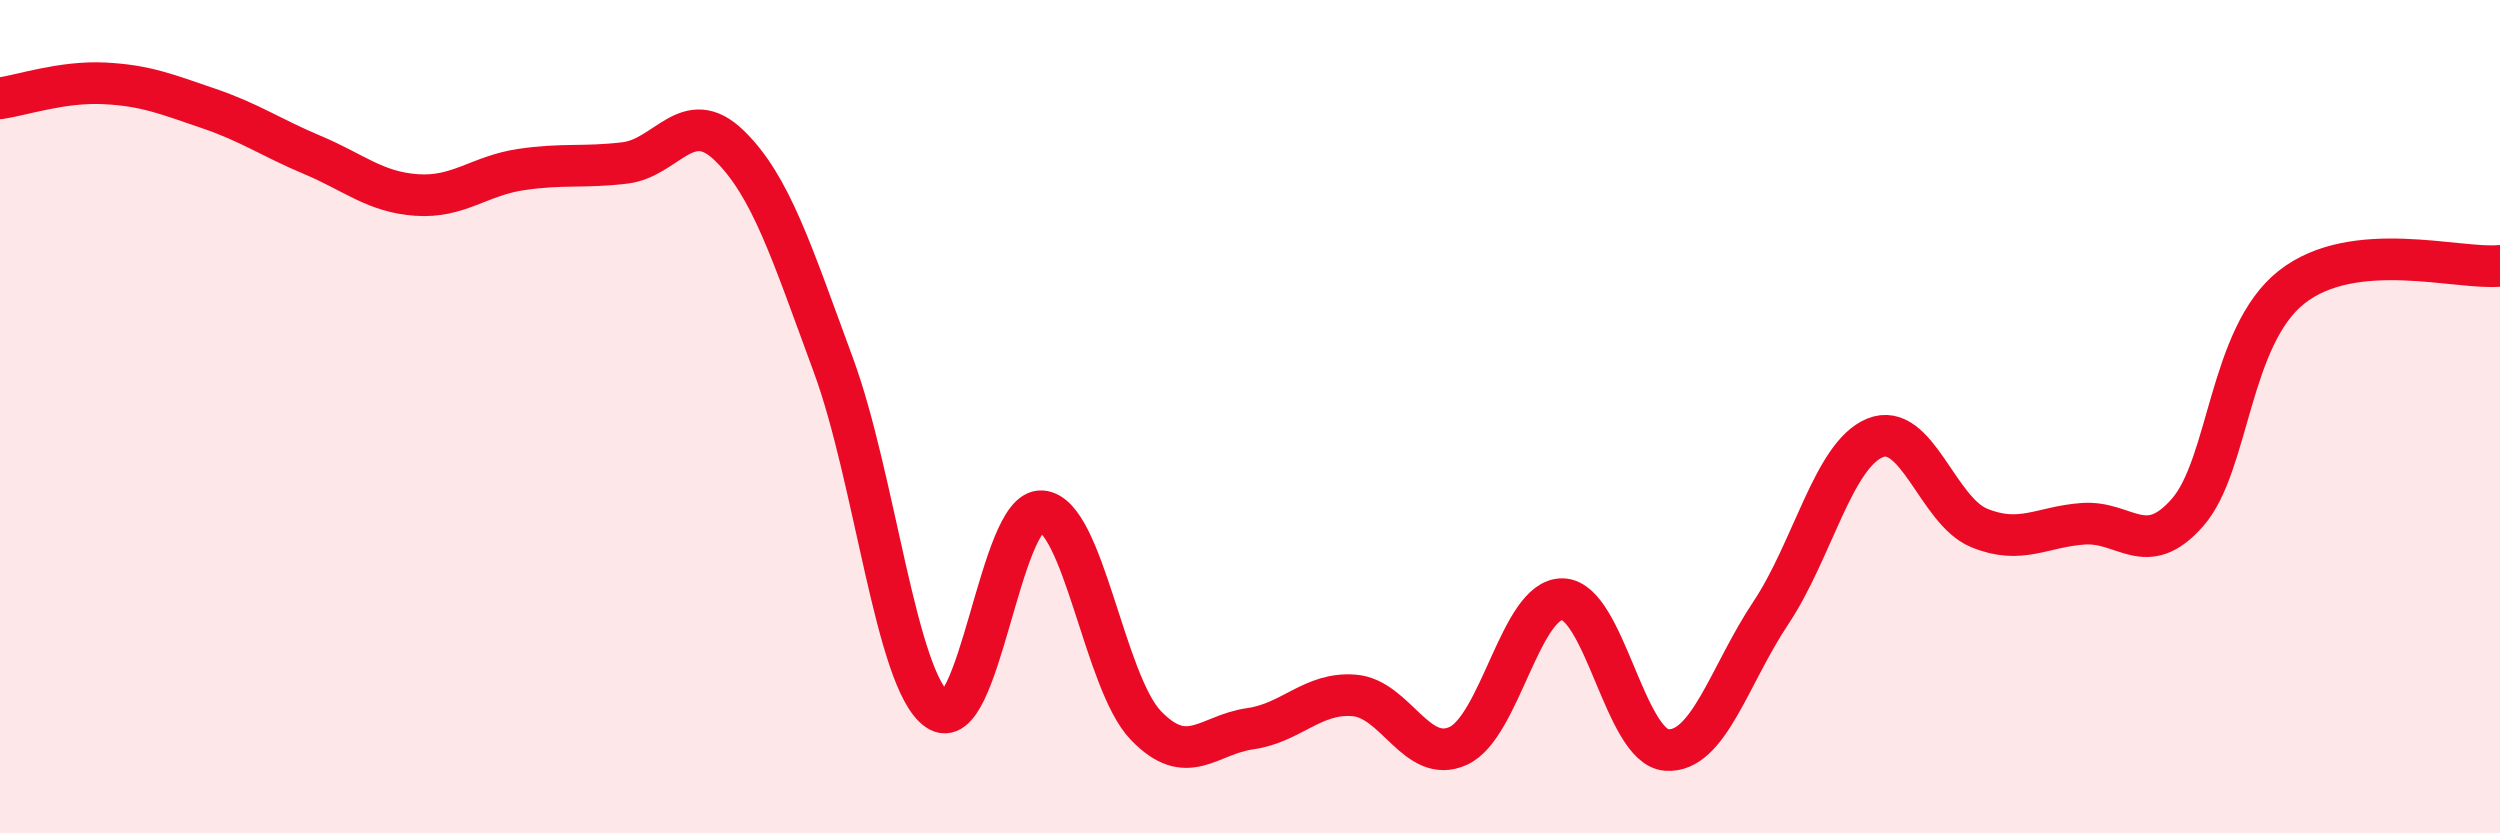
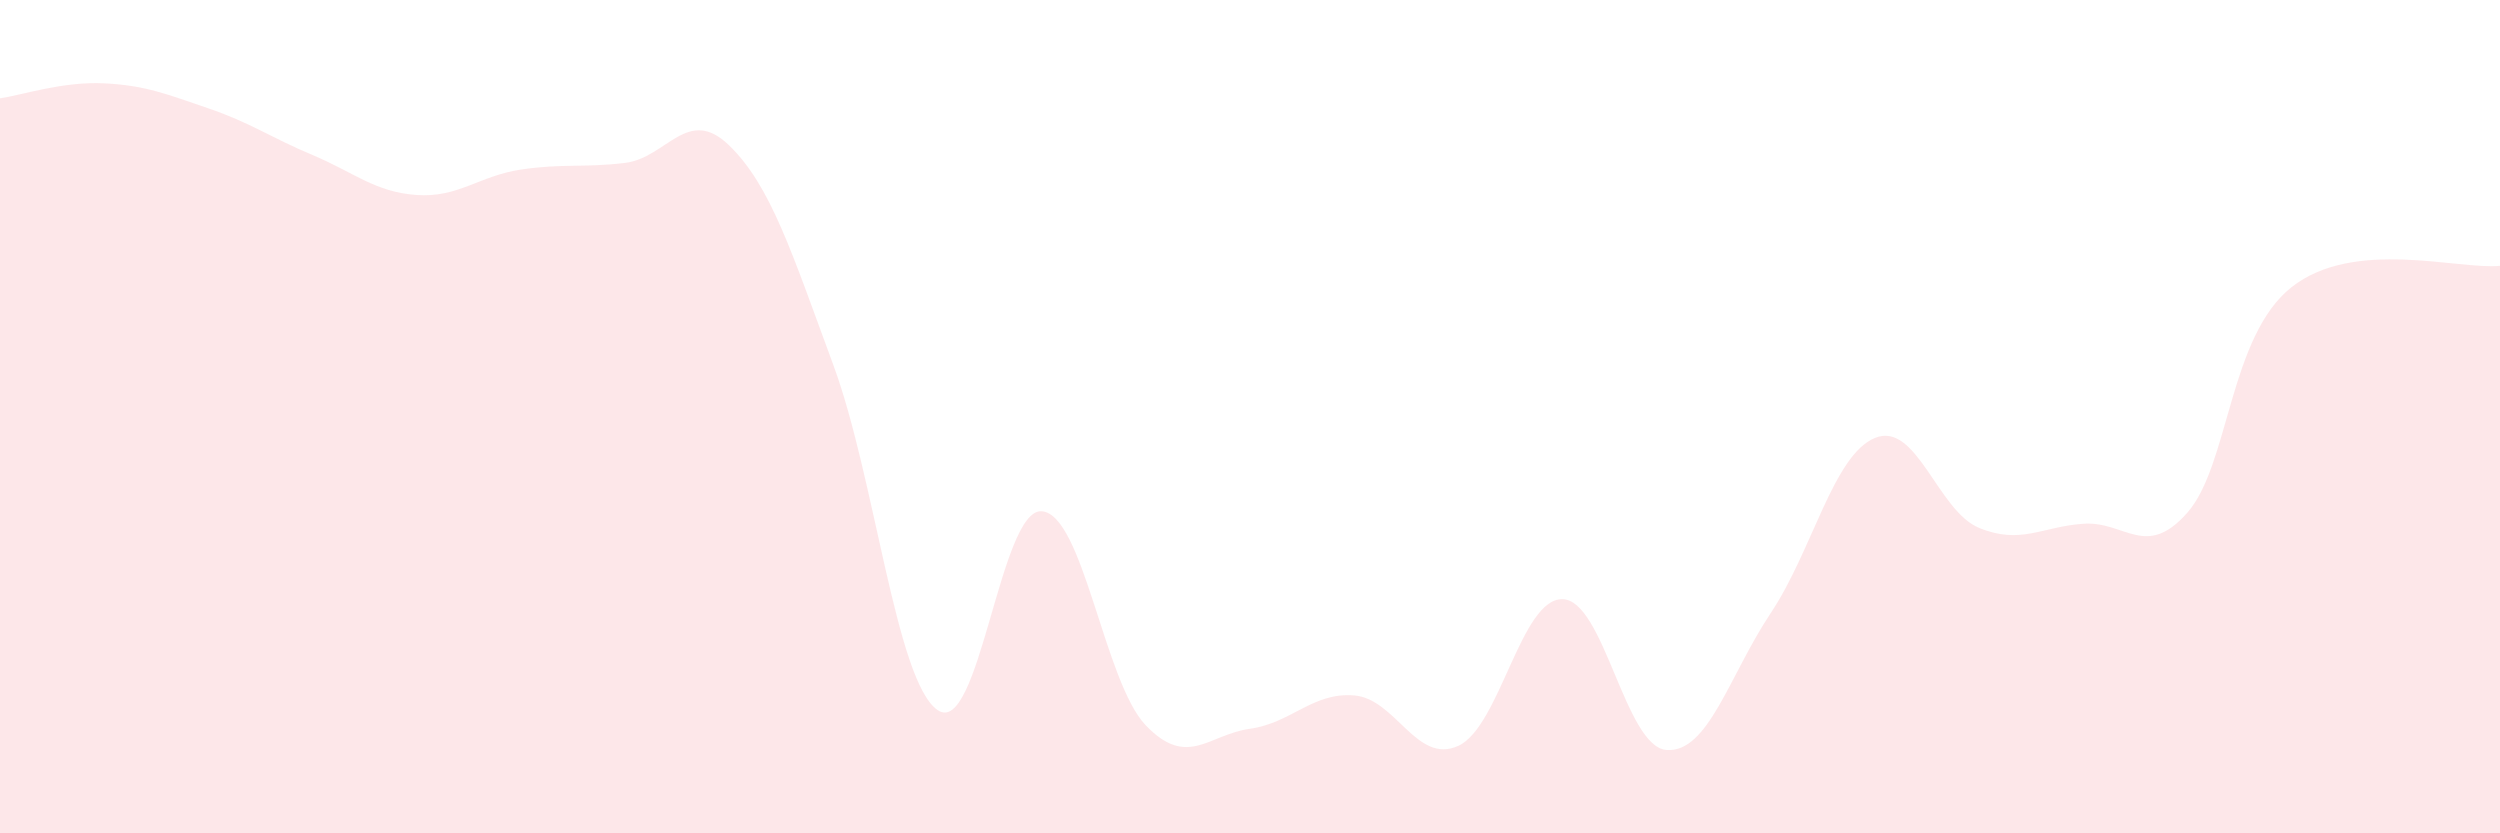
<svg xmlns="http://www.w3.org/2000/svg" width="60" height="20" viewBox="0 0 60 20">
  <path d="M 0,2.36 C 0.5,2.29 1.5,1.95 2.5,2 C 3.5,2.05 4,2.26 5,2.6 C 6,2.94 6.5,3.3 7.5,3.72 C 8.5,4.14 9,4.61 10,4.68 C 11,4.75 11.5,4.22 12.5,4.07 C 13.5,3.92 14,4.03 15,3.91 C 16,3.79 16.5,2.52 17.5,3.49 C 18.5,4.46 19,6.05 20,8.76 C 21,11.47 21.5,16.34 22.5,17.04 C 23.5,17.74 24,12.2 25,12.27 C 26,12.34 26.5,16.37 27.5,17.41 C 28.5,18.45 29,17.63 30,17.49 C 31,17.35 31.5,16.61 32.5,16.69 C 33.5,16.77 34,18.36 35,17.9 C 36,17.44 36.5,14.36 37.5,14.38 C 38.5,14.4 39,17.93 40,18 C 41,18.07 41.5,16.21 42.5,14.71 C 43.5,13.21 44,10.92 45,10.51 C 46,10.1 46.5,12.26 47.5,12.67 C 48.5,13.08 49,12.64 50,12.57 C 51,12.5 51.5,13.44 52.5,12.3 C 53.5,11.16 53.5,8.07 55,6.89 C 56.5,5.71 59,6.48 60,6.38L60 20L0 20Z" fill="#EB0A25" opacity="0.1" stroke-linecap="round" stroke-linejoin="round" />
-   <path d="M 0,2.36 C 0.5,2.29 1.5,1.95 2.5,2 C 3.5,2.05 4,2.26 5,2.6 C 6,2.94 6.5,3.3 7.5,3.72 C 8.5,4.14 9,4.61 10,4.68 C 11,4.75 11.5,4.22 12.5,4.07 C 13.5,3.92 14,4.03 15,3.91 C 16,3.79 16.5,2.52 17.5,3.49 C 18.5,4.46 19,6.05 20,8.76 C 21,11.47 21.5,16.34 22.5,17.04 C 23.5,17.74 24,12.2 25,12.27 C 26,12.34 26.5,16.37 27.5,17.41 C 28.5,18.45 29,17.63 30,17.49 C 31,17.35 31.5,16.61 32.5,16.69 C 33.5,16.77 34,18.36 35,17.9 C 36,17.44 36.5,14.36 37.5,14.38 C 38.5,14.4 39,17.93 40,18 C 41,18.07 41.5,16.21 42.5,14.71 C 43.5,13.21 44,10.92 45,10.51 C 46,10.1 46.5,12.26 47.5,12.67 C 48.5,13.08 49,12.64 50,12.57 C 51,12.5 51.5,13.44 52.5,12.3 C 53.5,11.16 53.5,8.07 55,6.89 C 56.5,5.71 59,6.48 60,6.38" stroke="#EB0A25" stroke-width="1" fill="none" stroke-linecap="round" stroke-linejoin="round" />
</svg>